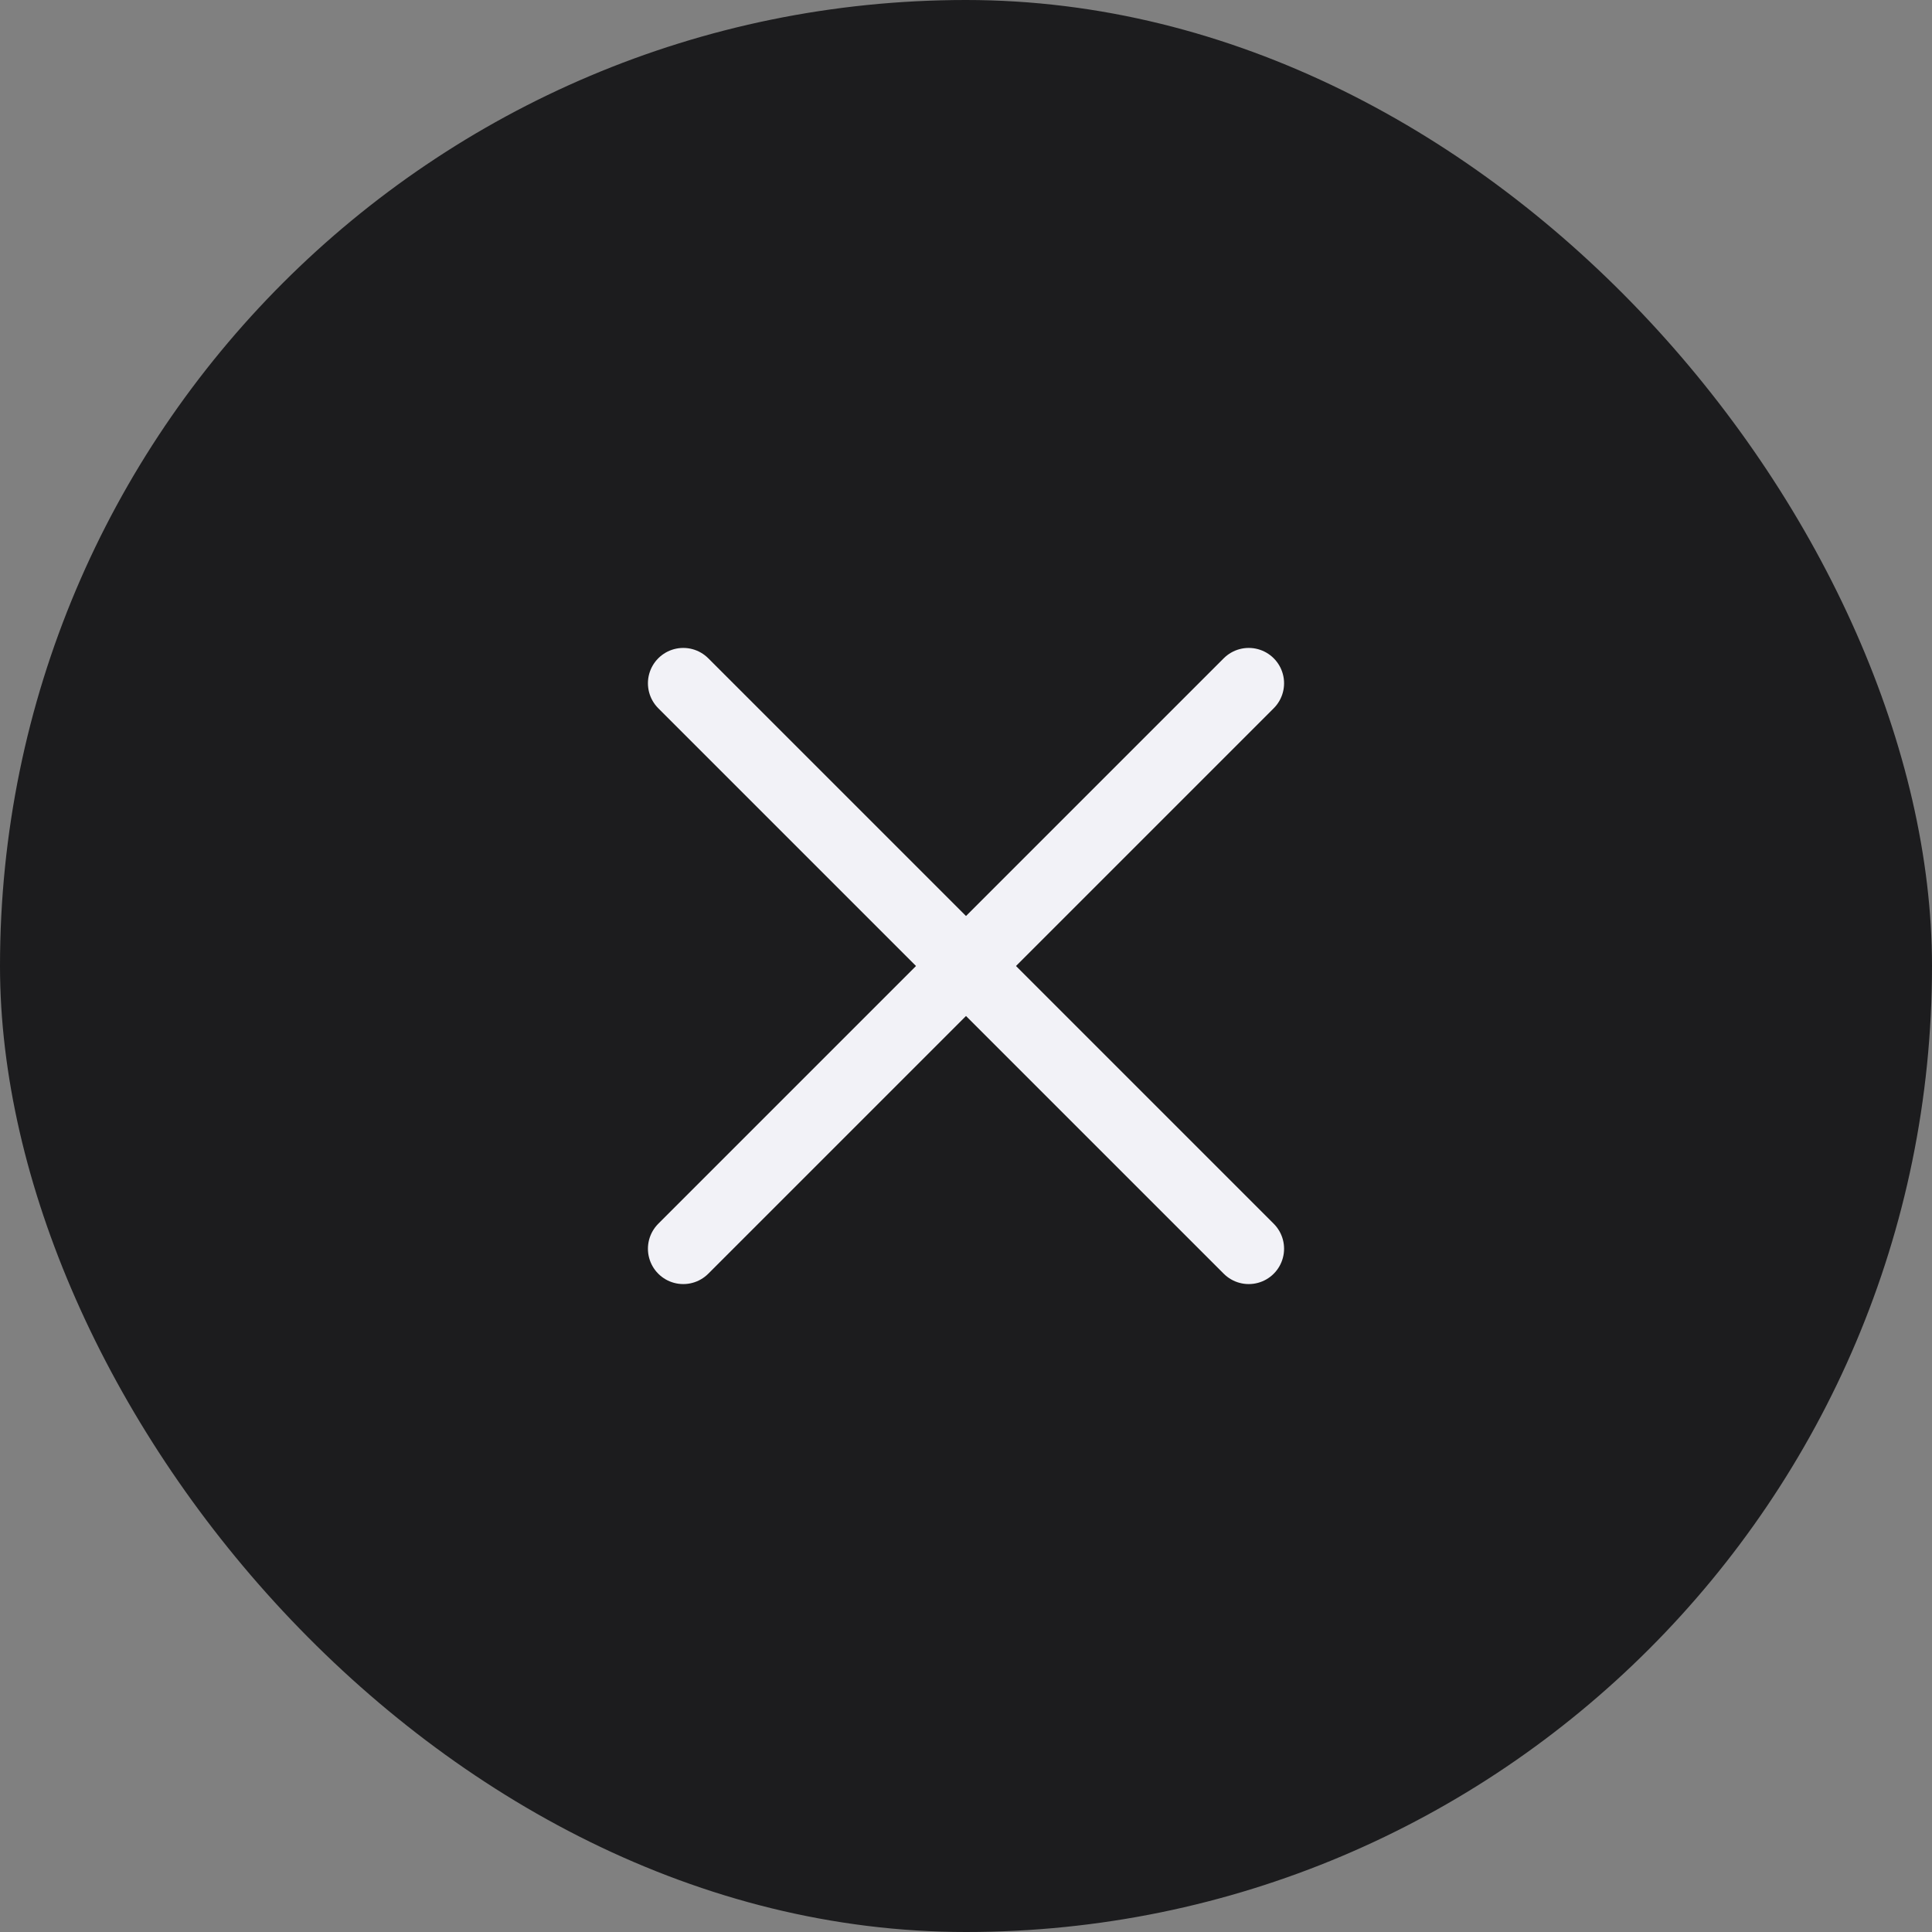
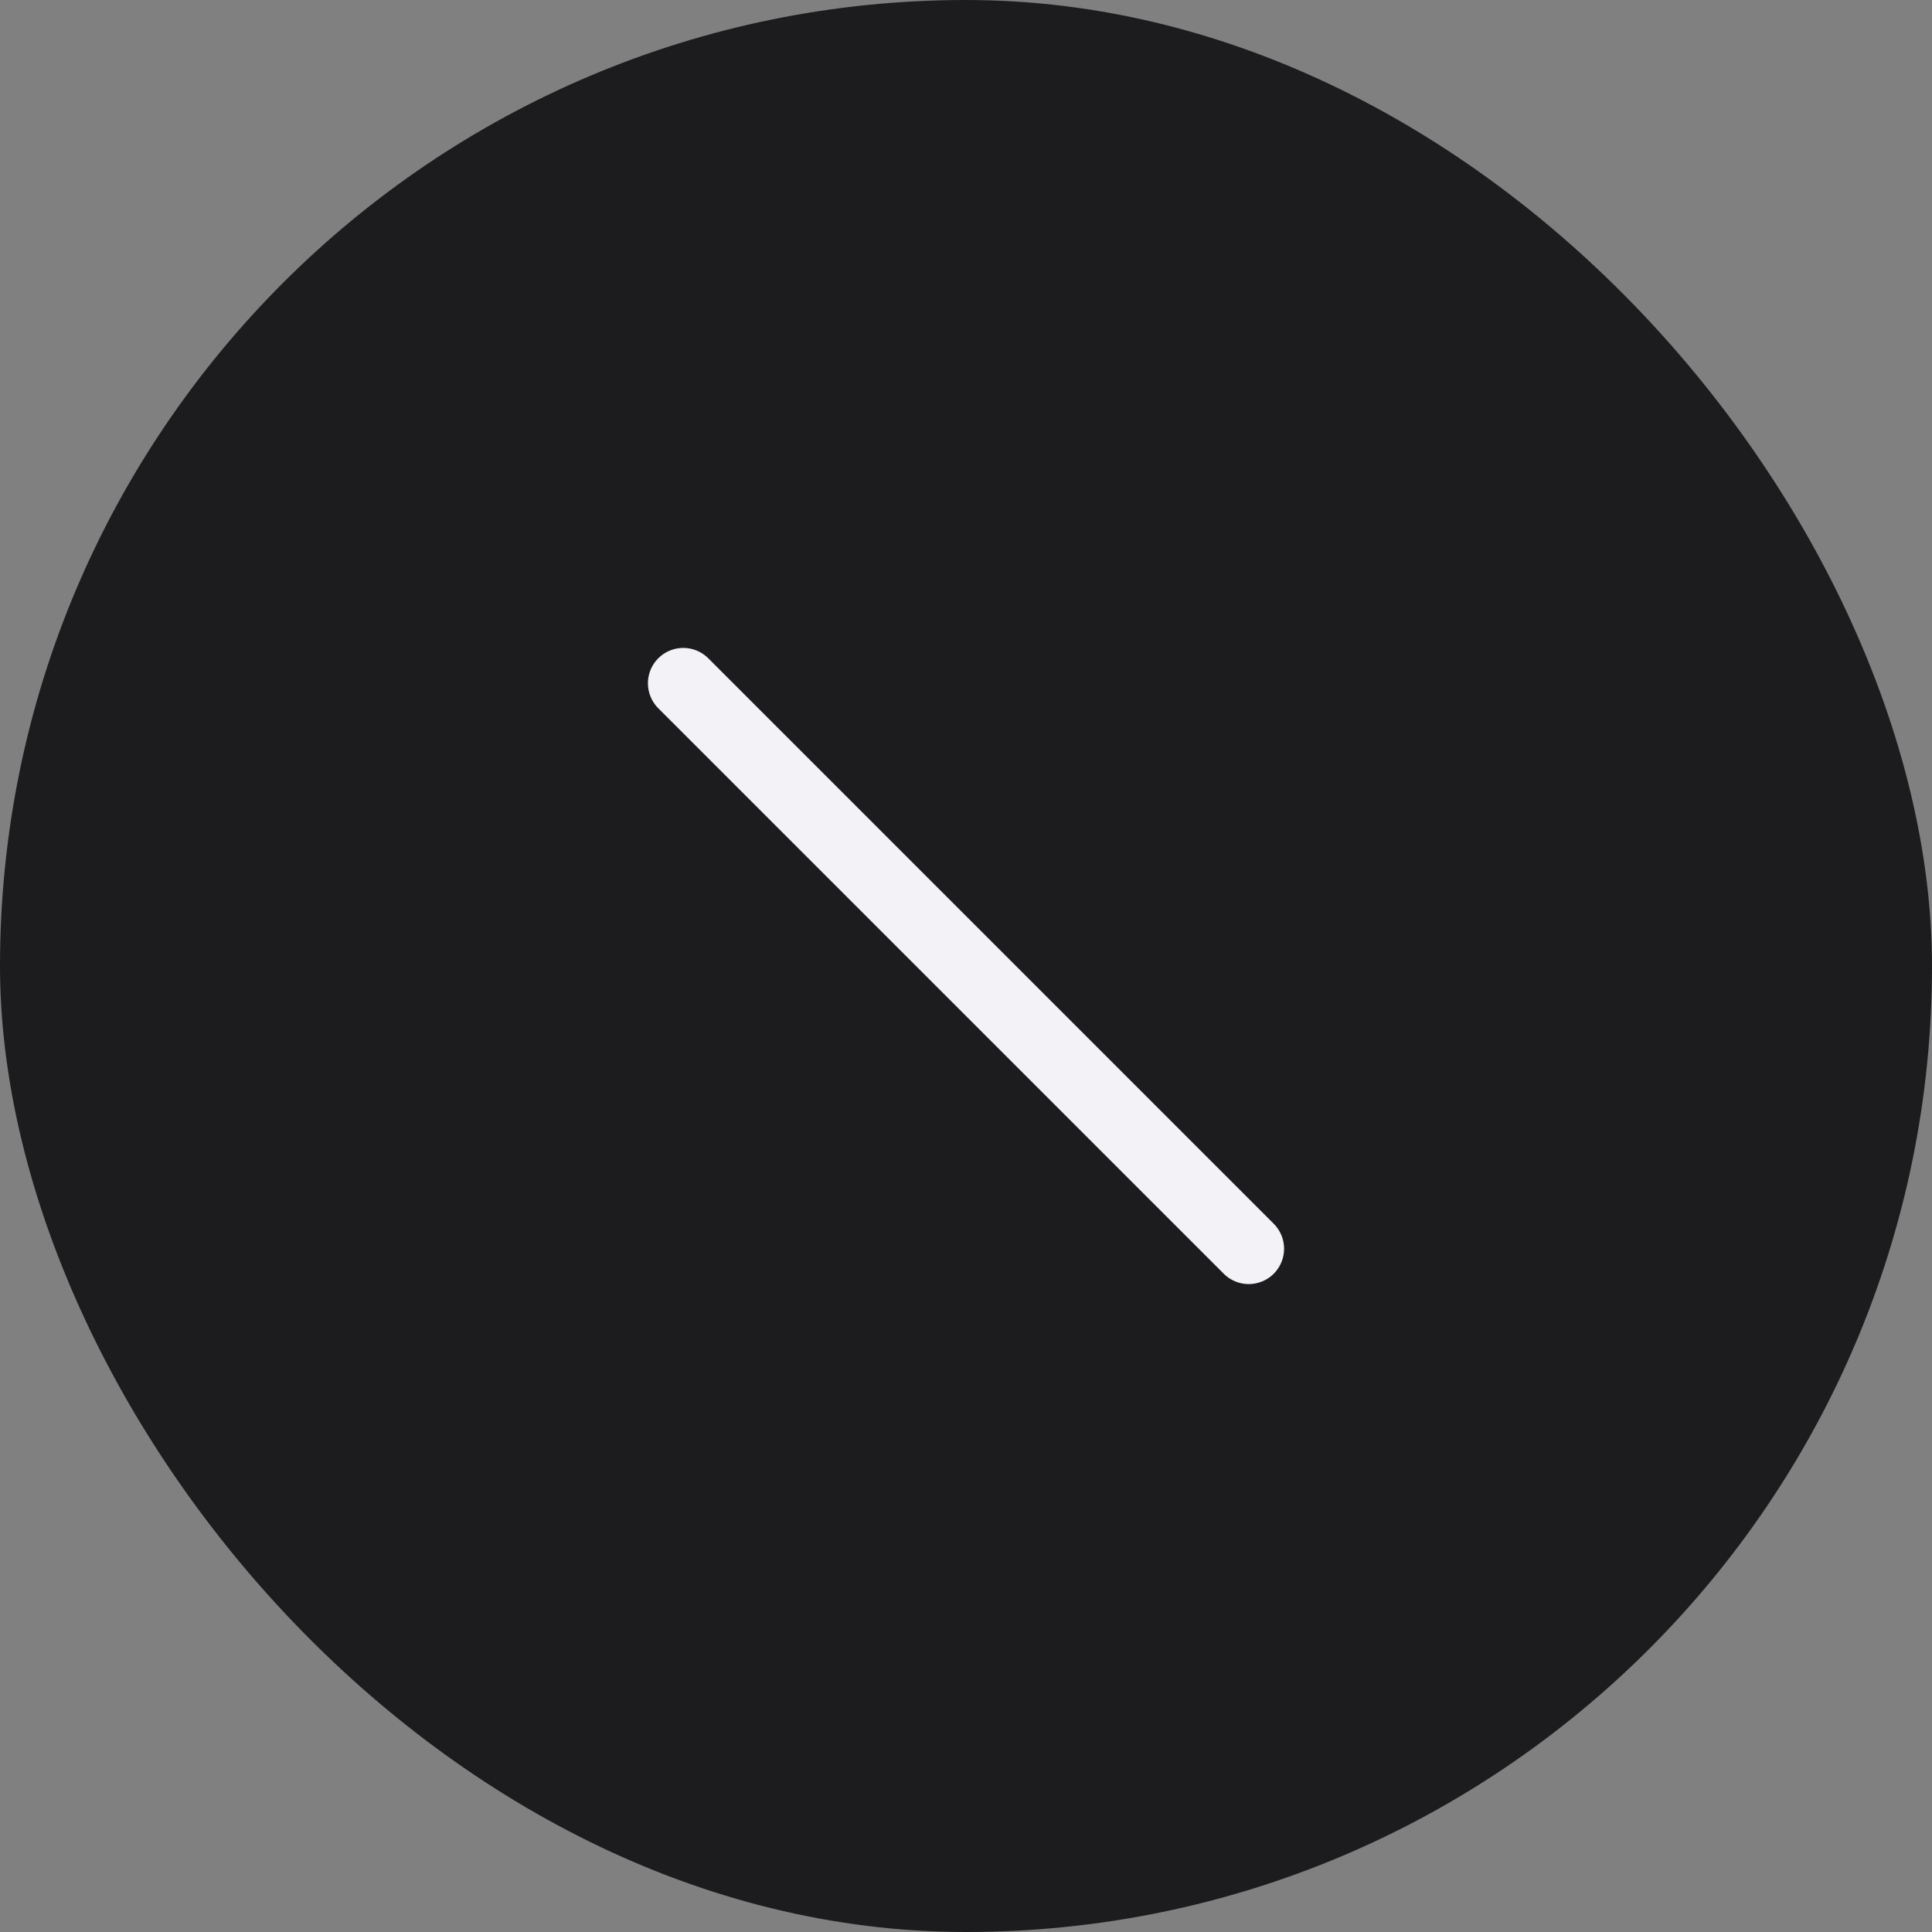
<svg xmlns="http://www.w3.org/2000/svg" width="41" height="41" viewBox="0 0 41 41" fill="none">
  <rect x="0" y="0" width="41" height="41" fill="#808080" stroke="none" />
  <rect width="41" height="41" rx="20.5" fill="#1C1C1E" />
-   <path d="M26.5 14.5L14.5 26.5" stroke="#F2F2F7" stroke-width="1.5" stroke-linecap="round" stroke-linejoin="round" />
  <path d="M26.5 26.5L14.5 14.5" stroke="#F2F2F7" stroke-width="1.5" stroke-linecap="round" stroke-linejoin="round" />
</svg>